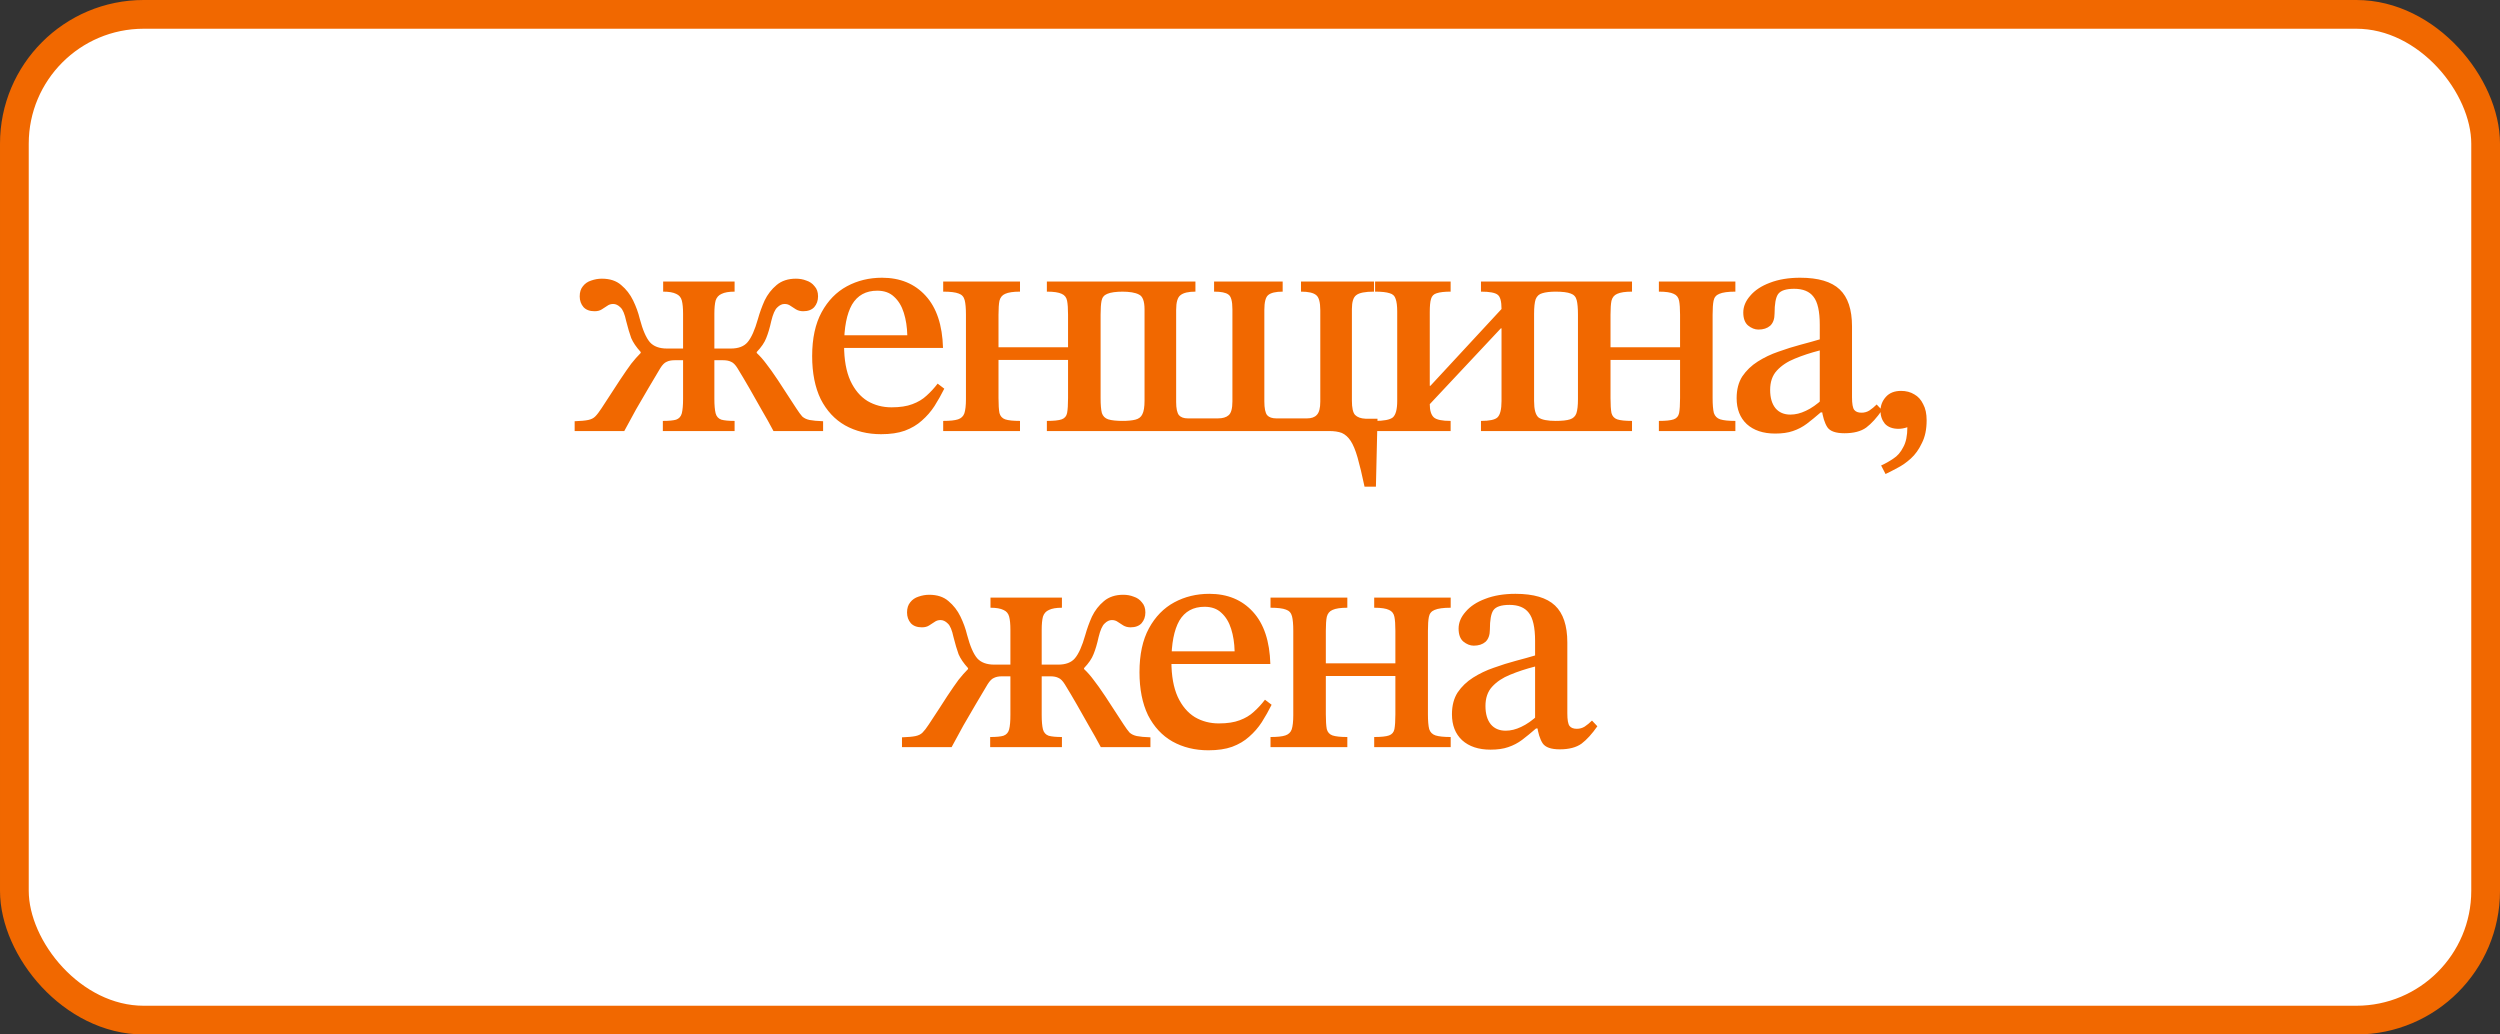
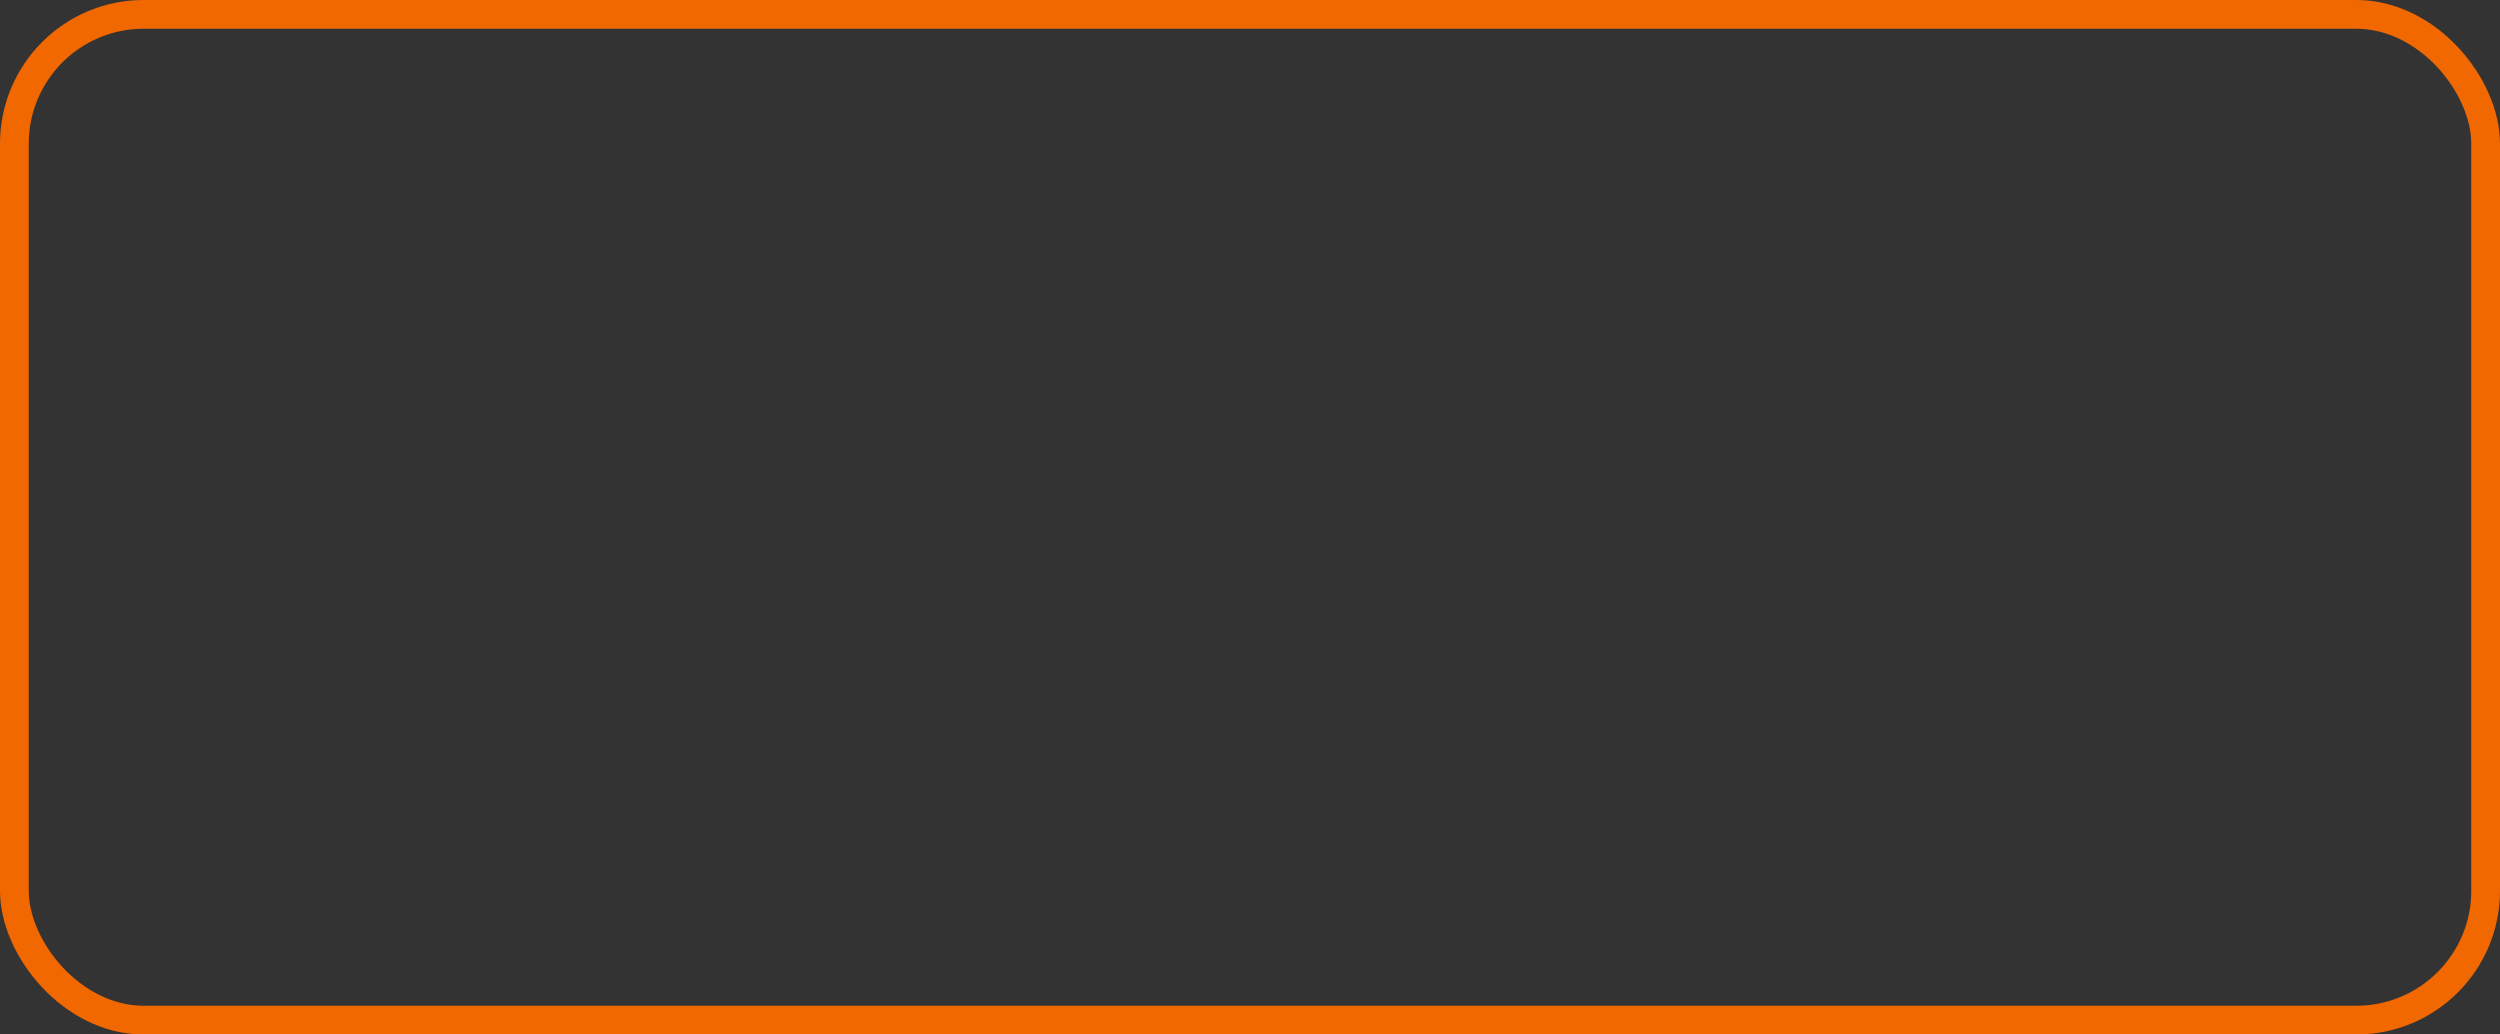
<svg xmlns="http://www.w3.org/2000/svg" width="87" height="36" viewBox="0 0 87 36" fill="none">
  <rect x="0" y="0" width="87" height="36" fill="#333333" stroke="none" />
-   <rect x="0.5" y="0.5" width="86" height="35" rx="4.5" fill="white" />
  <rect x="0.5" y="0.5" width="86" height="35" rx="4.5" stroke="#F16800" />
-   <path d="M21.725 15H19.998V14.659C20.211 14.652 20.368 14.637 20.471 14.615C20.574 14.593 20.654 14.553 20.713 14.494C20.779 14.428 20.852 14.333 20.933 14.208C21.204 13.797 21.417 13.471 21.571 13.229C21.732 12.987 21.864 12.796 21.967 12.657C22.077 12.518 22.187 12.393 22.297 12.283V12.25C22.143 12.081 22.033 11.92 21.967 11.766C21.908 11.605 21.85 11.407 21.791 11.172C21.74 10.93 21.674 10.772 21.593 10.699C21.512 10.618 21.428 10.578 21.34 10.578C21.259 10.578 21.19 10.6 21.131 10.644C21.072 10.681 21.01 10.721 20.944 10.765C20.878 10.809 20.794 10.831 20.691 10.831C20.522 10.831 20.394 10.783 20.306 10.688C20.218 10.585 20.174 10.461 20.174 10.314C20.174 10.167 20.211 10.05 20.284 9.962C20.357 9.867 20.453 9.801 20.57 9.764C20.695 9.72 20.819 9.698 20.944 9.698C21.223 9.698 21.446 9.771 21.615 9.918C21.791 10.065 21.93 10.244 22.033 10.457C22.136 10.67 22.213 10.882 22.264 11.095C22.367 11.484 22.484 11.755 22.616 11.909C22.748 12.056 22.946 12.129 23.21 12.129H23.771V10.919C23.771 10.721 23.756 10.567 23.727 10.457C23.698 10.347 23.632 10.27 23.529 10.226C23.426 10.175 23.276 10.149 23.078 10.149V9.797H25.564V10.149C25.366 10.149 25.216 10.175 25.113 10.226C25.01 10.27 24.941 10.347 24.904 10.457C24.875 10.567 24.86 10.721 24.86 10.919V12.129H25.432C25.696 12.129 25.89 12.056 26.015 11.909C26.147 11.755 26.268 11.484 26.378 11.095C26.437 10.882 26.514 10.67 26.609 10.457C26.712 10.244 26.851 10.065 27.027 9.918C27.203 9.771 27.427 9.698 27.698 9.698C27.83 9.698 27.951 9.72 28.061 9.764C28.178 9.801 28.274 9.867 28.347 9.962C28.428 10.05 28.468 10.167 28.468 10.314C28.468 10.461 28.424 10.585 28.336 10.688C28.248 10.783 28.12 10.831 27.951 10.831C27.856 10.831 27.771 10.809 27.698 10.765C27.632 10.721 27.57 10.681 27.511 10.644C27.452 10.6 27.383 10.578 27.302 10.578C27.214 10.578 27.13 10.618 27.049 10.699C26.968 10.772 26.899 10.93 26.84 11.172C26.789 11.407 26.73 11.605 26.664 11.766C26.605 11.92 26.495 12.081 26.334 12.25V12.283C26.451 12.393 26.561 12.518 26.664 12.657C26.774 12.796 26.91 12.987 27.071 13.229C27.232 13.471 27.445 13.797 27.709 14.208C27.79 14.333 27.859 14.428 27.918 14.494C27.984 14.553 28.068 14.593 28.171 14.615C28.281 14.637 28.439 14.652 28.644 14.659V15H26.917C26.785 14.751 26.646 14.501 26.499 14.252C26.36 14.003 26.22 13.757 26.081 13.515C25.942 13.273 25.802 13.038 25.663 12.811C25.59 12.694 25.516 12.62 25.443 12.591C25.37 12.554 25.278 12.536 25.168 12.536H24.86V13.878C24.86 14.098 24.875 14.267 24.904 14.384C24.933 14.494 24.999 14.567 25.102 14.604C25.205 14.633 25.359 14.648 25.564 14.648V15H23.067V14.648C23.28 14.648 23.434 14.633 23.529 14.604C23.632 14.567 23.698 14.494 23.727 14.384C23.756 14.267 23.771 14.098 23.771 13.878V12.536H23.474C23.364 12.536 23.272 12.554 23.199 12.591C23.126 12.62 23.052 12.694 22.979 12.811C22.847 13.038 22.708 13.273 22.561 13.515C22.422 13.757 22.279 14.003 22.132 14.252C21.993 14.501 21.857 14.751 21.725 15ZM30.661 15.11C30.192 15.11 29.774 15.007 29.407 14.802C29.048 14.597 28.766 14.292 28.56 13.889C28.362 13.478 28.263 12.98 28.263 12.393C28.263 11.777 28.373 11.267 28.593 10.864C28.813 10.461 29.107 10.16 29.473 9.962C29.84 9.764 30.247 9.665 30.694 9.665C31.325 9.665 31.831 9.874 32.212 10.292C32.594 10.71 32.795 11.315 32.817 12.107H29.275L29.264 11.667H31.574C31.567 11.381 31.527 11.121 31.453 10.886C31.38 10.651 31.266 10.464 31.112 10.325C30.966 10.186 30.771 10.116 30.529 10.116C30.133 10.116 29.84 10.277 29.649 10.6C29.466 10.923 29.374 11.396 29.374 12.019C29.374 12.518 29.448 12.928 29.594 13.251C29.741 13.566 29.939 13.801 30.188 13.955C30.438 14.102 30.716 14.175 31.024 14.175C31.318 14.175 31.56 14.138 31.75 14.065C31.948 13.992 32.113 13.893 32.245 13.768C32.385 13.643 32.513 13.504 32.63 13.35L32.861 13.526C32.759 13.731 32.645 13.933 32.52 14.131C32.396 14.322 32.249 14.49 32.08 14.637C31.919 14.784 31.721 14.901 31.486 14.989C31.259 15.07 30.984 15.11 30.661 15.11ZM35.496 15H32.823V14.648C33.057 14.648 33.23 14.63 33.34 14.593C33.45 14.556 33.523 14.487 33.56 14.384C33.596 14.274 33.615 14.109 33.615 13.889V10.952C33.615 10.725 33.6 10.556 33.571 10.446C33.541 10.329 33.472 10.252 33.362 10.215C33.252 10.171 33.072 10.149 32.823 10.149V9.797H35.496V10.149C35.261 10.149 35.089 10.175 34.979 10.226C34.876 10.27 34.81 10.351 34.781 10.468C34.759 10.578 34.748 10.739 34.748 10.952V12.085H37.168V10.952C37.168 10.739 37.157 10.578 37.135 10.468C37.113 10.351 37.05 10.27 36.948 10.226C36.845 10.175 36.673 10.149 36.431 10.149V9.797H39.093V10.149C38.836 10.149 38.649 10.175 38.532 10.226C38.422 10.27 38.356 10.351 38.334 10.468C38.312 10.578 38.301 10.739 38.301 10.952V13.856C38.301 14.083 38.315 14.256 38.345 14.373C38.381 14.483 38.455 14.556 38.565 14.593C38.682 14.63 38.858 14.648 39.093 14.648V15H36.431V14.648C36.673 14.648 36.845 14.63 36.948 14.593C37.05 14.556 37.113 14.483 37.135 14.373C37.157 14.256 37.168 14.083 37.168 13.856V12.525H34.748V13.856C34.748 14.083 34.759 14.256 34.781 14.373C34.81 14.483 34.876 14.556 34.979 14.593C35.089 14.63 35.261 14.648 35.496 14.648V15ZM47.882 16.936H47.486C47.398 16.518 47.317 16.181 47.244 15.924C47.17 15.667 47.09 15.473 47.002 15.341C46.914 15.209 46.811 15.117 46.694 15.066C46.576 15.022 46.43 15 46.254 15H39.038V14.648C39.243 14.648 39.401 14.633 39.511 14.604C39.628 14.575 39.709 14.512 39.753 14.417C39.804 14.322 39.83 14.164 39.83 13.944V10.765C39.83 10.479 39.764 10.307 39.632 10.248C39.507 10.182 39.309 10.149 39.038 10.149V9.797H41.601V10.149C41.359 10.149 41.186 10.189 41.084 10.27C40.981 10.343 40.93 10.516 40.93 10.787V13.988C40.93 14.215 40.963 14.369 41.029 14.45C41.095 14.523 41.197 14.56 41.337 14.56H42.382C42.55 14.56 42.675 14.523 42.756 14.45C42.844 14.377 42.888 14.215 42.888 13.966V10.765C42.888 10.479 42.84 10.307 42.745 10.248C42.657 10.182 42.492 10.149 42.25 10.149V9.797H44.637V10.149C44.395 10.149 44.226 10.189 44.131 10.27C44.043 10.343 43.999 10.516 43.999 10.787V13.966C43.999 14.208 44.032 14.369 44.098 14.45C44.164 14.523 44.27 14.56 44.417 14.56H45.484C45.638 14.56 45.751 14.52 45.825 14.439C45.905 14.358 45.946 14.204 45.946 13.977V10.798C45.946 10.519 45.898 10.343 45.803 10.27C45.707 10.189 45.531 10.149 45.275 10.149V9.797H47.816V10.149C47.508 10.149 47.302 10.189 47.2 10.27C47.097 10.343 47.046 10.505 47.046 10.754V13.944C47.046 14.193 47.082 14.358 47.156 14.439C47.236 14.52 47.357 14.564 47.519 14.571H47.937L47.882 16.936ZM50.482 15H47.842V14.648C48.157 14.648 48.366 14.608 48.469 14.527C48.571 14.439 48.623 14.248 48.623 13.955V10.842C48.623 10.644 48.604 10.497 48.568 10.402C48.538 10.299 48.469 10.233 48.359 10.204C48.249 10.167 48.08 10.149 47.853 10.149V9.797H50.482V10.149C50.269 10.149 50.108 10.167 49.998 10.204C49.895 10.233 49.829 10.299 49.8 10.402C49.77 10.497 49.756 10.651 49.756 10.864V13.427H49.778L52.253 10.754C52.253 10.49 52.209 10.325 52.121 10.259C52.033 10.186 51.838 10.149 51.538 10.149V9.797H54.156V10.149C53.95 10.149 53.789 10.167 53.672 10.204C53.562 10.233 53.485 10.303 53.441 10.413C53.404 10.523 53.386 10.692 53.386 10.919V13.955C53.386 14.248 53.437 14.439 53.54 14.527C53.65 14.608 53.851 14.648 54.145 14.648V15H51.538V14.648C51.831 14.648 52.022 14.608 52.11 14.527C52.205 14.439 52.253 14.248 52.253 13.955V11.425H52.231L49.756 14.065C49.756 14.285 49.803 14.439 49.899 14.527C49.994 14.608 50.188 14.648 50.482 14.648V15ZM56.794 15H54.121V14.648C54.356 14.648 54.528 14.63 54.638 14.593C54.748 14.556 54.821 14.487 54.858 14.384C54.895 14.274 54.913 14.109 54.913 13.889V10.952C54.913 10.725 54.898 10.556 54.869 10.446C54.84 10.329 54.77 10.252 54.66 10.215C54.55 10.171 54.37 10.149 54.121 10.149V9.797H56.794V10.149C56.559 10.149 56.387 10.175 56.277 10.226C56.174 10.27 56.108 10.351 56.079 10.468C56.057 10.578 56.046 10.739 56.046 10.952V12.085H58.466V10.952C58.466 10.739 58.455 10.578 58.433 10.468C58.411 10.351 58.349 10.27 58.246 10.226C58.143 10.175 57.971 10.149 57.729 10.149V9.797H60.391V10.149C60.134 10.149 59.947 10.175 59.83 10.226C59.72 10.27 59.654 10.351 59.632 10.468C59.61 10.578 59.599 10.739 59.599 10.952V13.856C59.599 14.083 59.614 14.256 59.643 14.373C59.68 14.483 59.753 14.556 59.863 14.593C59.98 14.63 60.156 14.648 60.391 14.648V15H57.729V14.648C57.971 14.648 58.143 14.63 58.246 14.593C58.349 14.556 58.411 14.483 58.433 14.373C58.455 14.256 58.466 14.083 58.466 13.856V12.525H56.046V13.856C56.046 14.083 56.057 14.256 56.079 14.373C56.108 14.483 56.174 14.556 56.277 14.593C56.387 14.63 56.559 14.648 56.794 14.648V15ZM61.777 15.088C61.359 15.088 61.029 14.978 60.787 14.758C60.552 14.538 60.435 14.237 60.435 13.856C60.435 13.555 60.501 13.302 60.633 13.097C60.772 12.892 60.952 12.719 61.172 12.58C61.392 12.441 61.63 12.327 61.887 12.239C62.151 12.144 62.408 12.063 62.657 11.997C62.906 11.931 63.13 11.869 63.328 11.81V11.304C63.328 10.835 63.255 10.508 63.108 10.325C62.969 10.142 62.745 10.05 62.437 10.05C62.151 10.05 61.964 10.112 61.876 10.237C61.795 10.354 61.755 10.578 61.755 10.908C61.755 11.099 61.704 11.242 61.601 11.337C61.498 11.425 61.363 11.469 61.194 11.469C61.069 11.469 60.948 11.421 60.831 11.326C60.721 11.231 60.666 11.08 60.666 10.875C60.666 10.67 60.747 10.475 60.908 10.292C61.069 10.101 61.297 9.951 61.59 9.841C61.891 9.724 62.243 9.665 62.646 9.665C63.277 9.665 63.735 9.801 64.021 10.072C64.307 10.343 64.45 10.772 64.45 11.359V13.823C64.45 14.05 64.476 14.197 64.527 14.263C64.578 14.329 64.663 14.362 64.78 14.362C64.883 14.362 64.974 14.336 65.055 14.285C65.143 14.226 65.227 14.157 65.308 14.076L65.495 14.274C65.312 14.538 65.128 14.74 64.945 14.879C64.762 15.011 64.509 15.077 64.186 15.077C63.885 15.077 63.687 15.007 63.592 14.868C63.497 14.721 63.431 14.509 63.394 14.23L63.328 14.065V12.195C63.013 12.276 62.723 12.371 62.459 12.481C62.202 12.584 61.993 12.723 61.832 12.899C61.678 13.068 61.601 13.291 61.601 13.57C61.601 13.841 61.663 14.054 61.788 14.208C61.913 14.355 62.085 14.428 62.305 14.428C62.481 14.428 62.661 14.384 62.844 14.296C63.035 14.208 63.229 14.072 63.427 13.889L63.504 14.351H63.361C63.192 14.498 63.031 14.63 62.877 14.747C62.73 14.857 62.569 14.941 62.393 15C62.224 15.059 62.019 15.088 61.777 15.088ZM65.617 16.496L65.463 16.199C65.61 16.133 65.753 16.052 65.892 15.957C66.031 15.869 66.145 15.737 66.233 15.561C66.329 15.392 66.376 15.161 66.376 14.868C66.266 14.905 66.163 14.923 66.068 14.923C65.863 14.923 65.705 14.864 65.595 14.747C65.493 14.622 65.441 14.472 65.441 14.296C65.441 14.113 65.504 13.951 65.628 13.812C65.753 13.673 65.929 13.603 66.156 13.603C66.332 13.603 66.486 13.643 66.618 13.724C66.75 13.797 66.853 13.911 66.926 14.065C67.007 14.212 67.047 14.399 67.047 14.626C67.047 14.941 66.992 15.205 66.882 15.418C66.779 15.638 66.651 15.818 66.497 15.957C66.343 16.096 66.186 16.206 66.024 16.287C65.863 16.375 65.727 16.445 65.617 16.496ZM33.116 26H31.389V25.659C31.602 25.652 31.759 25.637 31.862 25.615C31.965 25.593 32.045 25.553 32.104 25.494C32.17 25.428 32.243 25.333 32.324 25.208C32.596 24.797 32.808 24.471 32.962 24.229C33.123 23.987 33.255 23.796 33.358 23.657C33.468 23.518 33.578 23.393 33.688 23.283V23.25C33.534 23.081 33.424 22.92 33.358 22.766C33.3 22.605 33.241 22.407 33.182 22.172C33.131 21.93 33.065 21.772 32.984 21.699C32.904 21.618 32.819 21.578 32.731 21.578C32.651 21.578 32.581 21.6 32.522 21.644C32.464 21.681 32.401 21.721 32.335 21.765C32.269 21.809 32.185 21.831 32.082 21.831C31.913 21.831 31.785 21.783 31.697 21.688C31.609 21.585 31.565 21.461 31.565 21.314C31.565 21.167 31.602 21.05 31.675 20.962C31.748 20.867 31.844 20.801 31.961 20.764C32.086 20.72 32.211 20.698 32.335 20.698C32.614 20.698 32.837 20.771 33.006 20.918C33.182 21.065 33.322 21.244 33.424 21.457C33.527 21.67 33.604 21.882 33.655 22.095C33.758 22.484 33.875 22.755 34.007 22.909C34.139 23.056 34.337 23.129 34.601 23.129H35.162V21.919C35.162 21.721 35.148 21.567 35.118 21.457C35.089 21.347 35.023 21.27 34.92 21.226C34.818 21.175 34.667 21.149 34.469 21.149V20.797H36.955V21.149C36.757 21.149 36.607 21.175 36.504 21.226C36.401 21.27 36.332 21.347 36.295 21.457C36.266 21.567 36.251 21.721 36.251 21.919V23.129H36.823C37.087 23.129 37.282 23.056 37.406 22.909C37.538 22.755 37.659 22.484 37.769 22.095C37.828 21.882 37.905 21.67 38 21.457C38.103 21.244 38.242 21.065 38.418 20.918C38.594 20.771 38.818 20.698 39.089 20.698C39.221 20.698 39.342 20.72 39.452 20.764C39.569 20.801 39.665 20.867 39.738 20.962C39.819 21.05 39.859 21.167 39.859 21.314C39.859 21.461 39.815 21.585 39.727 21.688C39.639 21.783 39.511 21.831 39.342 21.831C39.247 21.831 39.163 21.809 39.089 21.765C39.023 21.721 38.961 21.681 38.902 21.644C38.843 21.6 38.774 21.578 38.693 21.578C38.605 21.578 38.521 21.618 38.44 21.699C38.359 21.772 38.29 21.93 38.231 22.172C38.18 22.407 38.121 22.605 38.055 22.766C37.996 22.92 37.886 23.081 37.725 23.25V23.283C37.843 23.393 37.953 23.518 38.055 23.657C38.165 23.796 38.301 23.987 38.462 24.229C38.623 24.471 38.836 24.797 39.1 25.208C39.181 25.333 39.251 25.428 39.309 25.494C39.375 25.553 39.459 25.593 39.562 25.615C39.672 25.637 39.83 25.652 40.035 25.659V26H38.308C38.176 25.751 38.037 25.501 37.89 25.252C37.751 25.003 37.611 24.757 37.472 24.515C37.333 24.273 37.194 24.038 37.054 23.811C36.981 23.694 36.907 23.62 36.834 23.591C36.761 23.554 36.669 23.536 36.559 23.536H36.251V24.878C36.251 25.098 36.266 25.267 36.295 25.384C36.325 25.494 36.391 25.567 36.493 25.604C36.596 25.633 36.75 25.648 36.955 25.648V26H34.458V25.648C34.671 25.648 34.825 25.633 34.92 25.604C35.023 25.567 35.089 25.494 35.118 25.384C35.148 25.267 35.162 25.098 35.162 24.878V23.536H34.865C34.755 23.536 34.663 23.554 34.59 23.591C34.517 23.62 34.444 23.694 34.37 23.811C34.238 24.038 34.099 24.273 33.952 24.515C33.813 24.757 33.67 25.003 33.523 25.252C33.384 25.501 33.248 25.751 33.116 26ZM42.052 26.11C41.583 26.11 41.165 26.007 40.798 25.802C40.439 25.597 40.157 25.292 39.951 24.889C39.753 24.478 39.654 23.98 39.654 23.393C39.654 22.777 39.764 22.267 39.984 21.864C40.204 21.461 40.498 21.16 40.864 20.962C41.231 20.764 41.638 20.665 42.085 20.665C42.716 20.665 43.222 20.874 43.603 21.292C43.985 21.71 44.186 22.315 44.208 23.107H40.666L40.655 22.667H42.965C42.958 22.381 42.918 22.121 42.844 21.886C42.771 21.651 42.657 21.464 42.503 21.325C42.357 21.186 42.162 21.116 41.92 21.116C41.524 21.116 41.231 21.277 41.04 21.6C40.857 21.923 40.765 22.396 40.765 23.019C40.765 23.518 40.839 23.928 40.985 24.251C41.132 24.566 41.33 24.801 41.579 24.955C41.829 25.102 42.107 25.175 42.415 25.175C42.709 25.175 42.951 25.138 43.141 25.065C43.339 24.992 43.504 24.893 43.636 24.768C43.776 24.643 43.904 24.504 44.021 24.35L44.252 24.526C44.15 24.731 44.036 24.933 43.911 25.131C43.787 25.322 43.64 25.49 43.471 25.637C43.31 25.784 43.112 25.901 42.877 25.989C42.65 26.07 42.375 26.11 42.052 26.11ZM46.887 26H44.214V25.648C44.448 25.648 44.621 25.63 44.731 25.593C44.841 25.556 44.914 25.487 44.951 25.384C44.987 25.274 45.006 25.109 45.006 24.889V21.952C45.006 21.725 44.991 21.556 44.962 21.446C44.932 21.329 44.863 21.252 44.753 21.215C44.643 21.171 44.463 21.149 44.214 21.149V20.797H46.887V21.149C46.652 21.149 46.48 21.175 46.37 21.226C46.267 21.27 46.201 21.351 46.172 21.468C46.15 21.578 46.139 21.739 46.139 21.952V23.085H48.559V21.952C48.559 21.739 48.548 21.578 48.526 21.468C48.504 21.351 48.441 21.27 48.339 21.226C48.236 21.175 48.064 21.149 47.822 21.149V20.797H50.484V21.149C50.227 21.149 50.04 21.175 49.923 21.226C49.813 21.27 49.747 21.351 49.725 21.468C49.703 21.578 49.692 21.739 49.692 21.952V24.856C49.692 25.083 49.706 25.256 49.736 25.373C49.772 25.483 49.846 25.556 49.956 25.593C50.073 25.63 50.249 25.648 50.484 25.648V26H47.822V25.648C48.064 25.648 48.236 25.63 48.339 25.593C48.441 25.556 48.504 25.483 48.526 25.373C48.548 25.256 48.559 25.083 48.559 24.856V23.525H46.139V24.856C46.139 25.083 46.15 25.256 46.172 25.373C46.201 25.483 46.267 25.556 46.37 25.593C46.48 25.63 46.652 25.648 46.887 25.648V26ZM51.87 26.088C51.452 26.088 51.122 25.978 50.88 25.758C50.645 25.538 50.528 25.237 50.528 24.856C50.528 24.555 50.594 24.302 50.726 24.097C50.865 23.892 51.045 23.719 51.265 23.58C51.485 23.441 51.723 23.327 51.98 23.239C52.244 23.144 52.5 23.063 52.75 22.997C52.999 22.931 53.223 22.869 53.421 22.81V22.304C53.421 21.835 53.347 21.508 53.201 21.325C53.061 21.142 52.838 21.05 52.53 21.05C52.244 21.05 52.057 21.112 51.969 21.237C51.888 21.354 51.848 21.578 51.848 21.908C51.848 22.099 51.796 22.242 51.694 22.337C51.591 22.425 51.455 22.469 51.287 22.469C51.162 22.469 51.041 22.421 50.924 22.326C50.814 22.231 50.759 22.08 50.759 21.875C50.759 21.67 50.839 21.475 51.001 21.292C51.162 21.101 51.389 20.951 51.683 20.841C51.983 20.724 52.335 20.665 52.739 20.665C53.369 20.665 53.828 20.801 54.114 21.072C54.4 21.343 54.543 21.772 54.543 22.359V24.823C54.543 25.05 54.568 25.197 54.62 25.263C54.671 25.329 54.755 25.362 54.873 25.362C54.975 25.362 55.067 25.336 55.148 25.285C55.236 25.226 55.32 25.157 55.401 25.076L55.588 25.274C55.404 25.538 55.221 25.74 55.038 25.879C54.854 26.011 54.601 26.077 54.279 26.077C53.978 26.077 53.78 26.007 53.685 25.868C53.589 25.721 53.523 25.509 53.487 25.23L53.421 25.065V23.195C53.105 23.276 52.816 23.371 52.552 23.481C52.295 23.584 52.086 23.723 51.925 23.899C51.771 24.068 51.694 24.291 51.694 24.57C51.694 24.841 51.756 25.054 51.881 25.208C52.005 25.355 52.178 25.428 52.398 25.428C52.574 25.428 52.753 25.384 52.937 25.296C53.127 25.208 53.322 25.072 53.52 24.889L53.597 25.351H53.454C53.285 25.498 53.124 25.63 52.97 25.747C52.823 25.857 52.662 25.941 52.486 26C52.317 26.059 52.112 26.088 51.87 26.088Z" fill="#F16800" />
</svg>